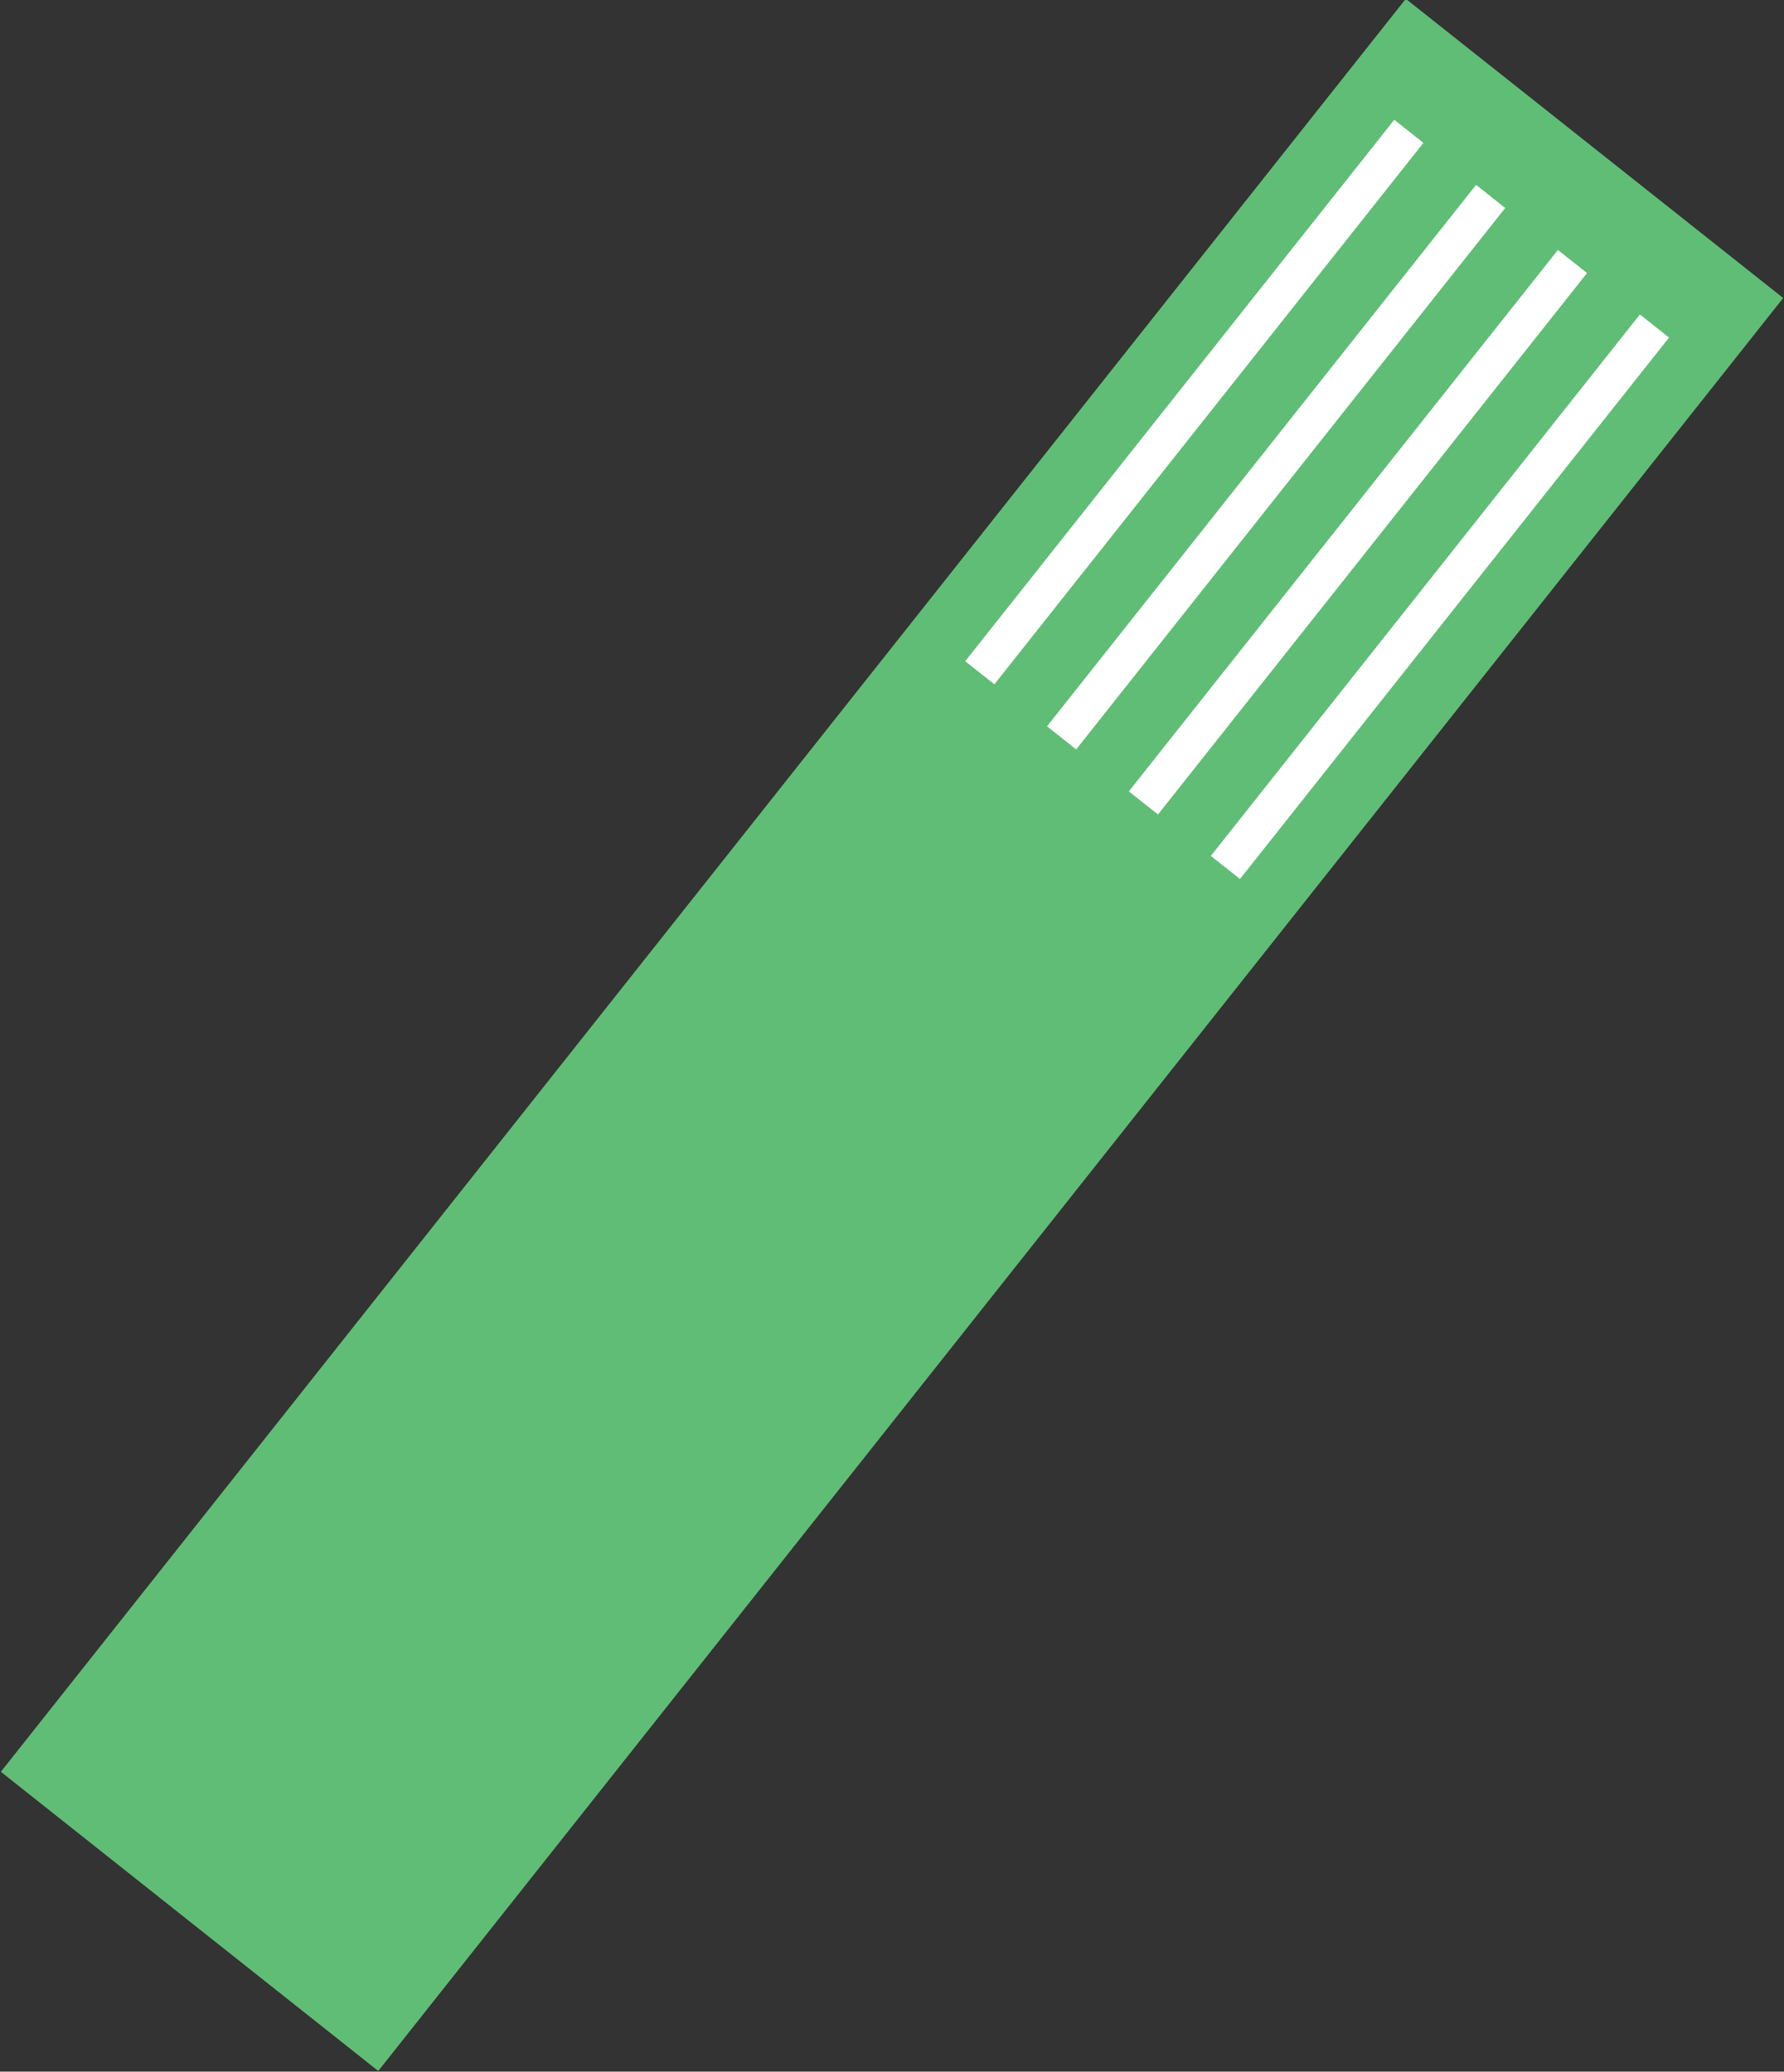
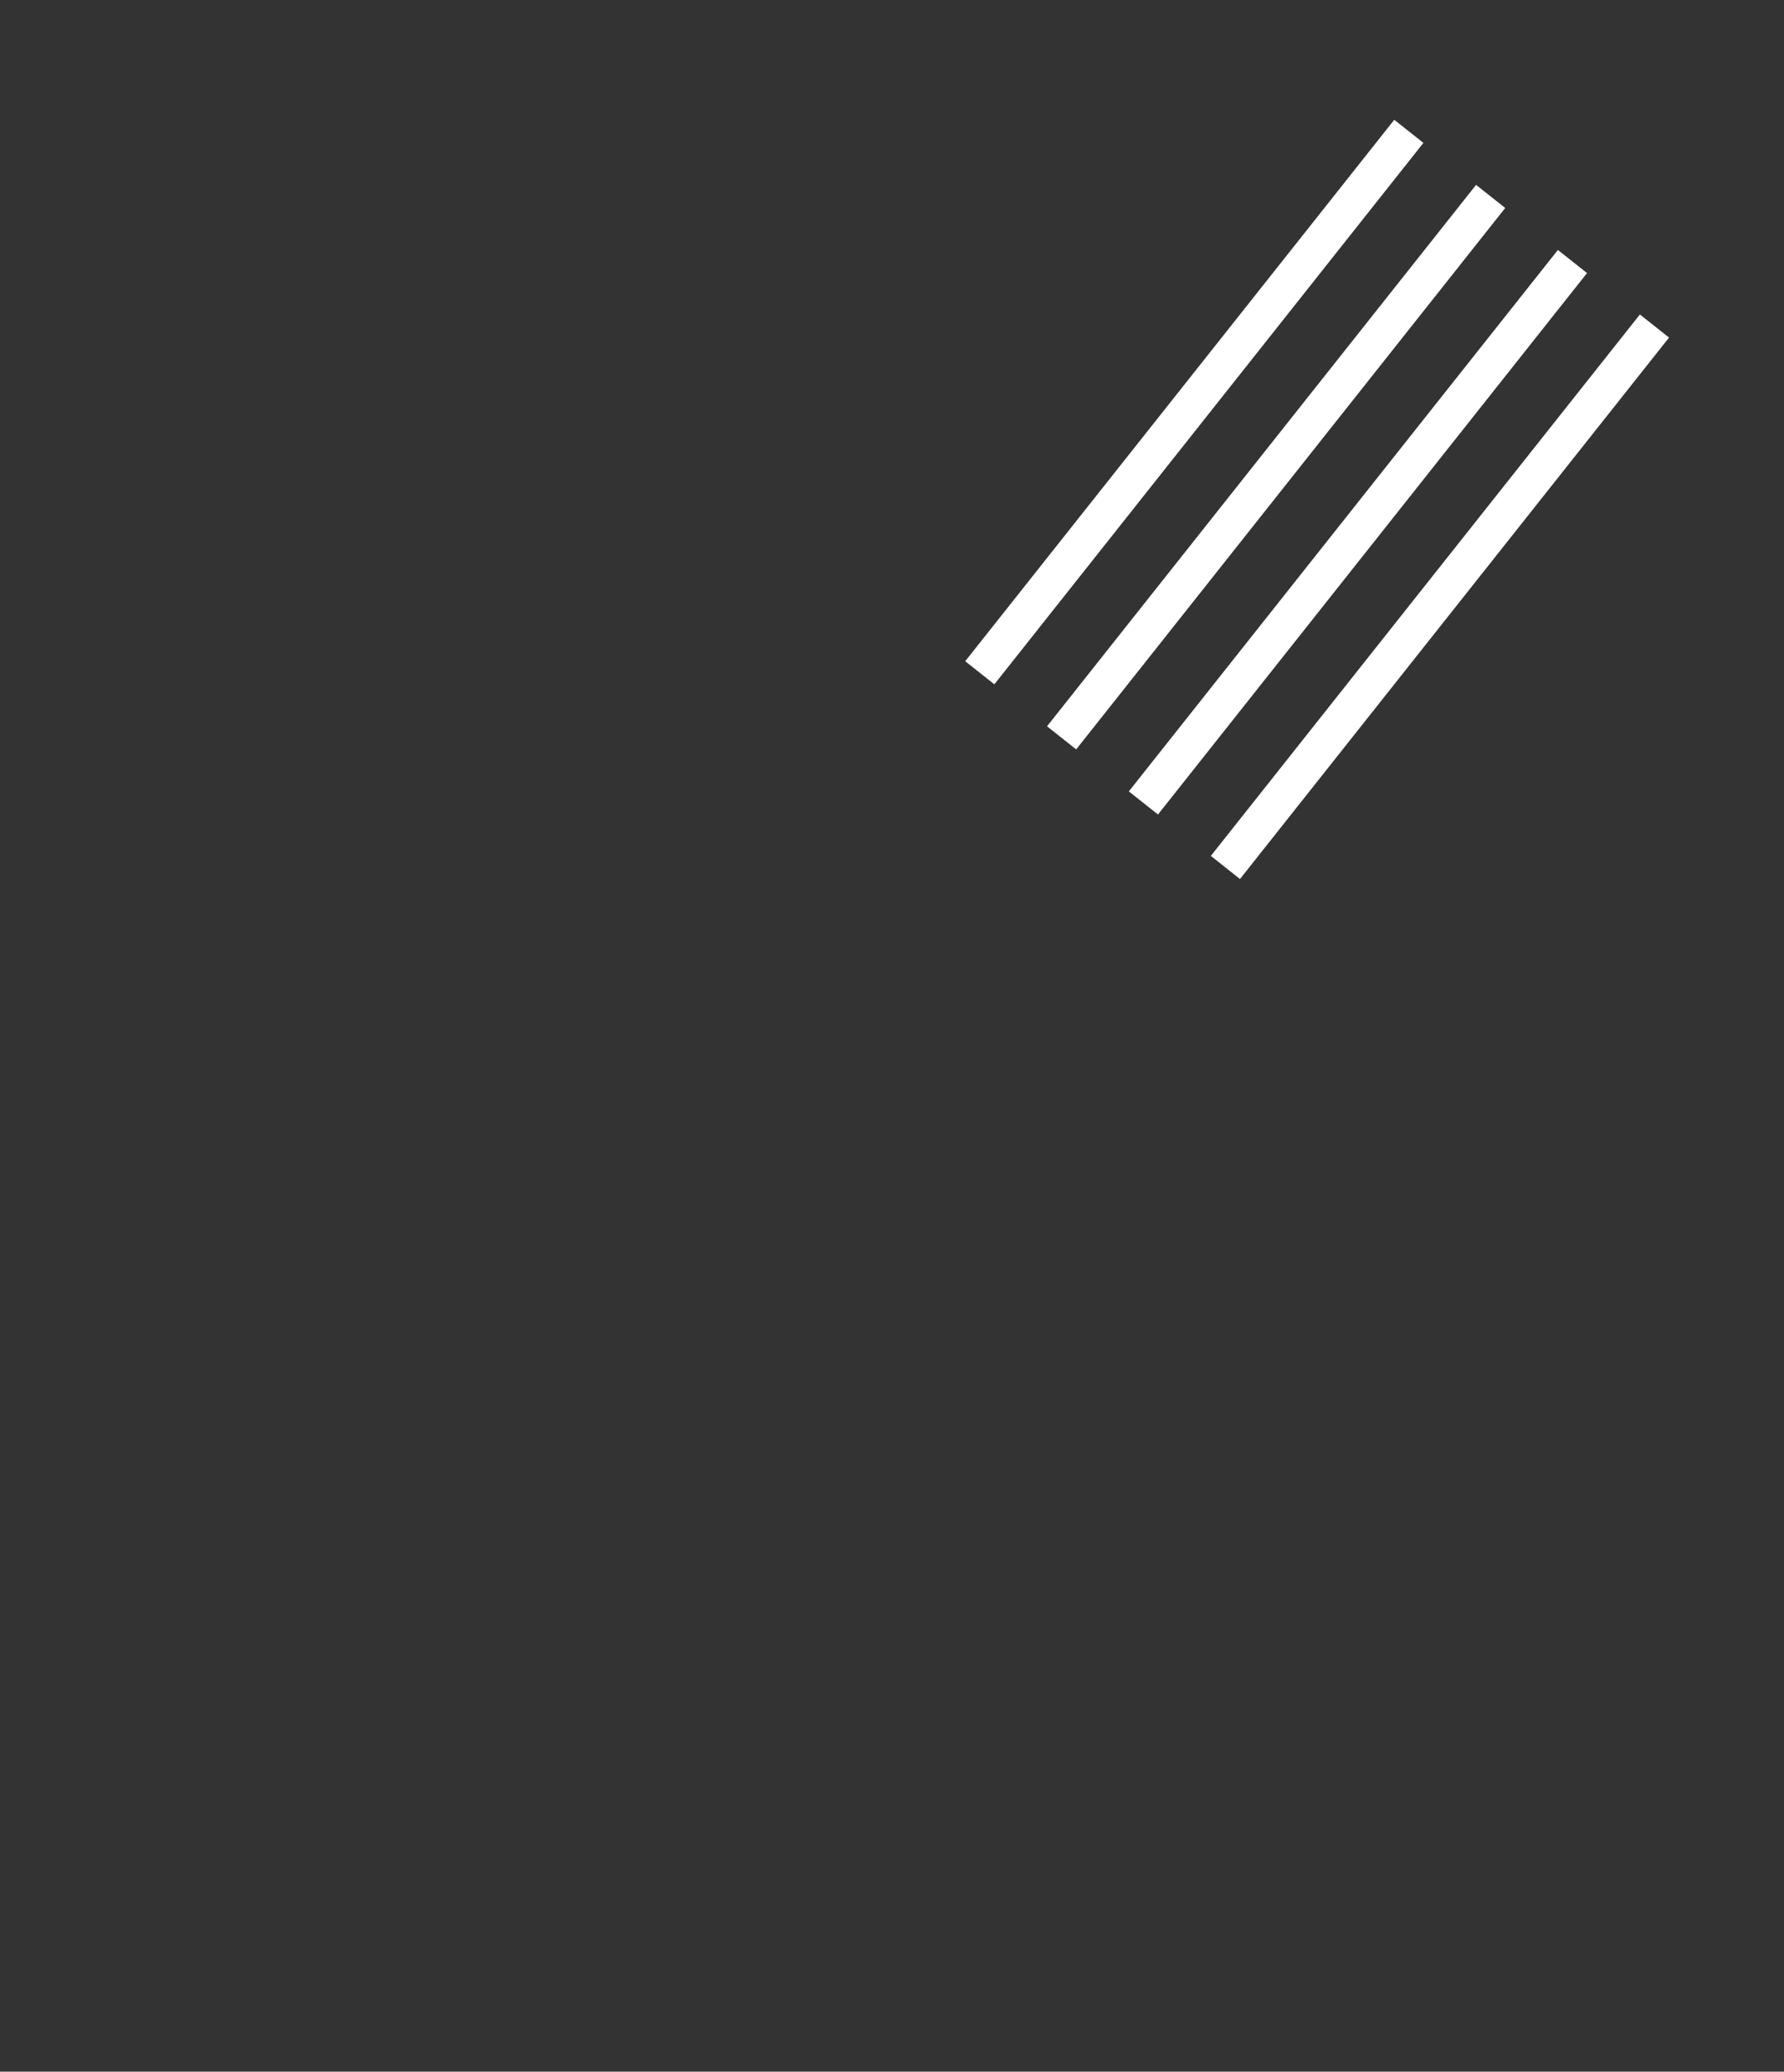
<svg xmlns="http://www.w3.org/2000/svg" width="191.9" height="222.8">
  <rect width="100%" height="100%" fill="#333333" stroke="none" />
-   <path d="M70-10.3h51.8V233H70z" style="fill:#60bd76" transform="rotate(38.4 96 111.4)" />
  <path d="M126.5 6.1h4v74.3h-4z" style="fill:#fff" transform="rotate(38.4 128.5 43.2)" />
  <path d="M135.3 13.1h4v74.3h-4z" style="fill:#fff" transform="rotate(38.4 137.3 50.2)" />
  <path d="M144.1 20.1h4v74.3h-4z" style="fill:#fff" transform="rotate(38.4 146.1 57.2)" />
  <path d="M152.9 27.1h4v74.3h-4z" style="fill:#fff" transform="rotate(38.4 155 64.2)" />
</svg>